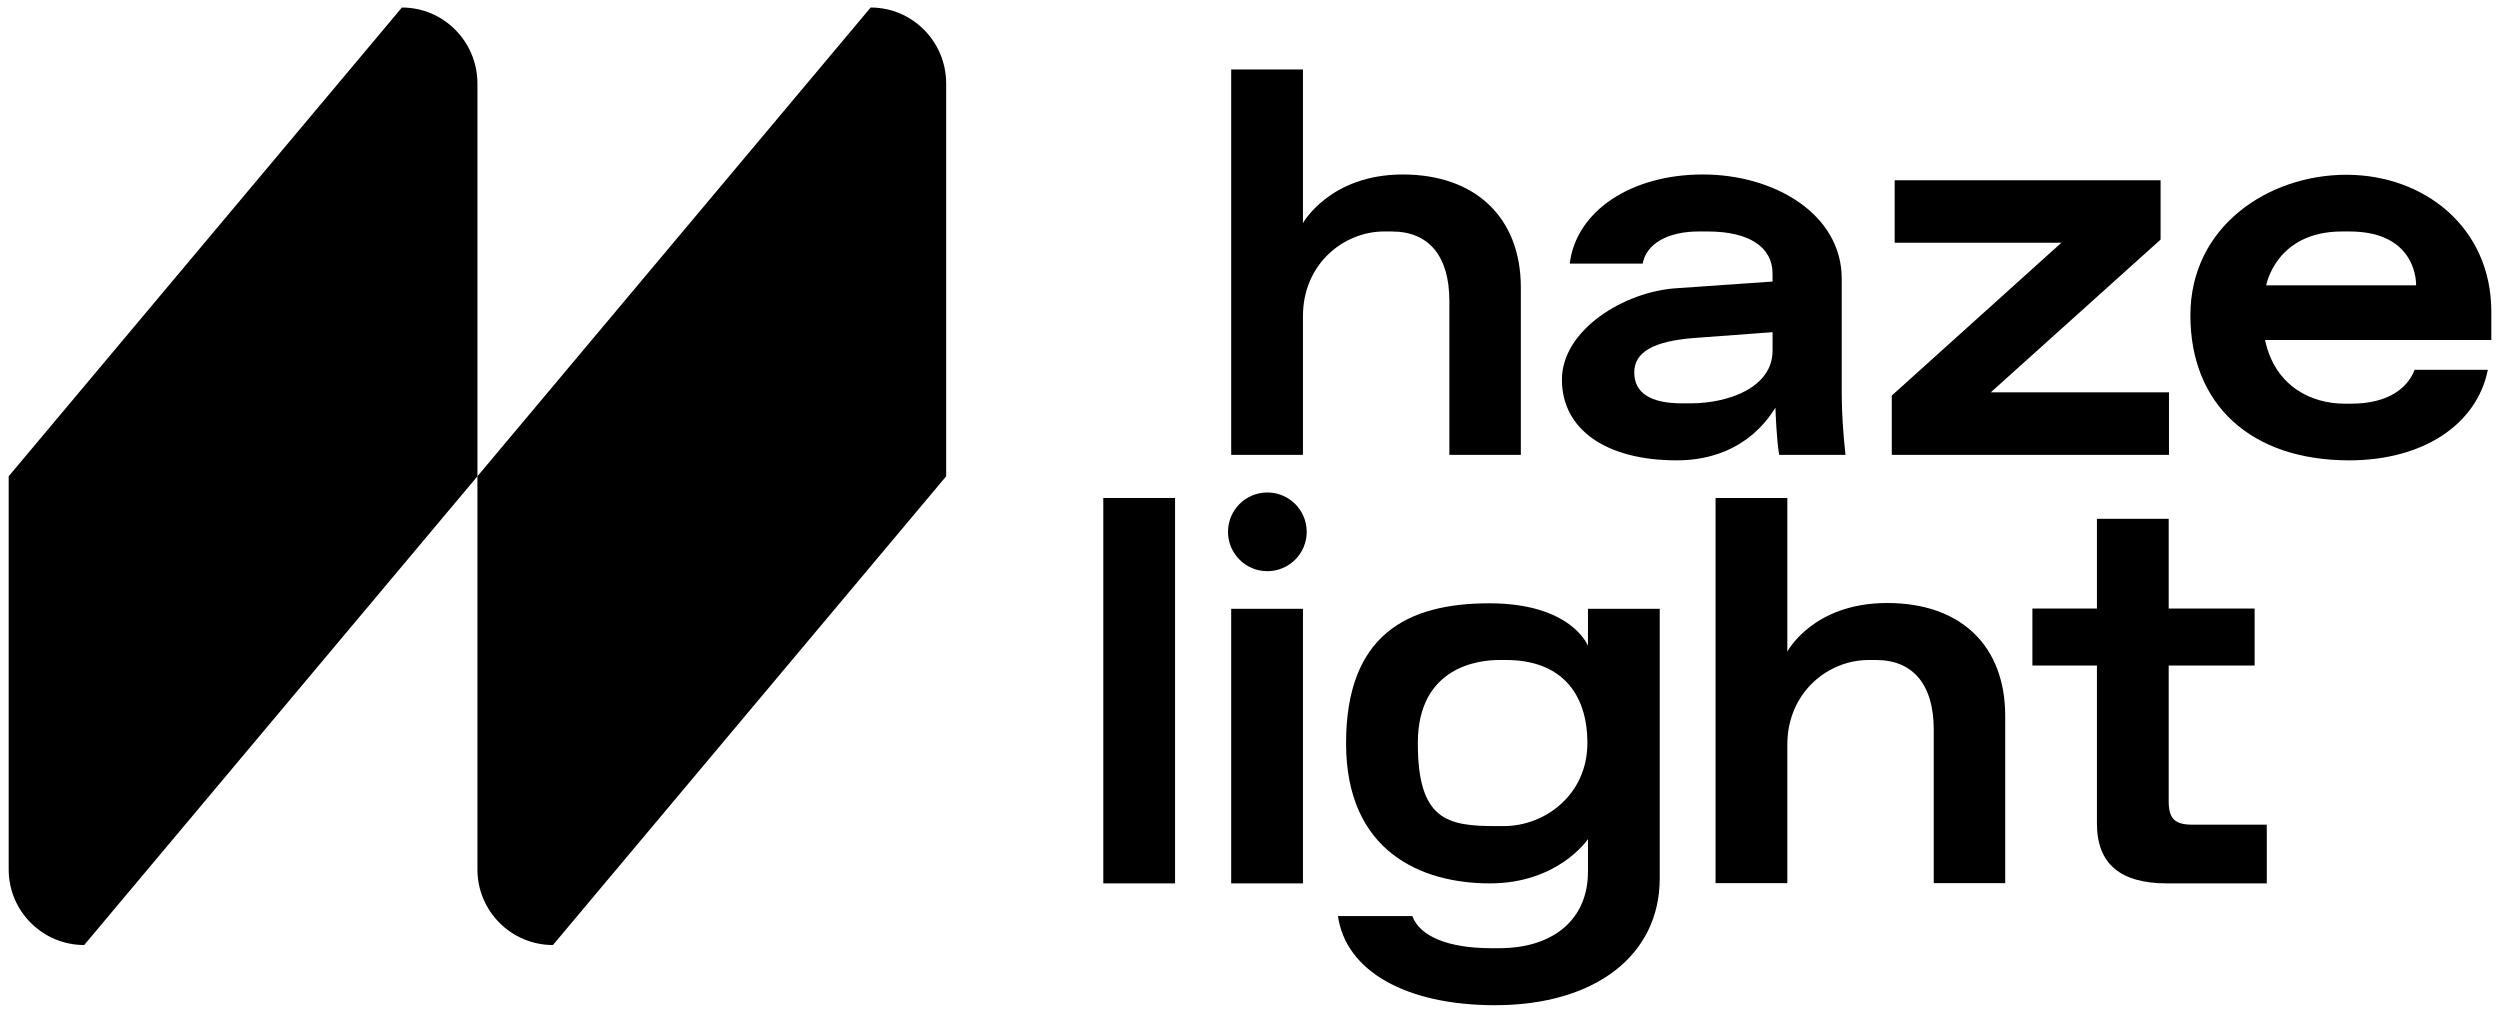
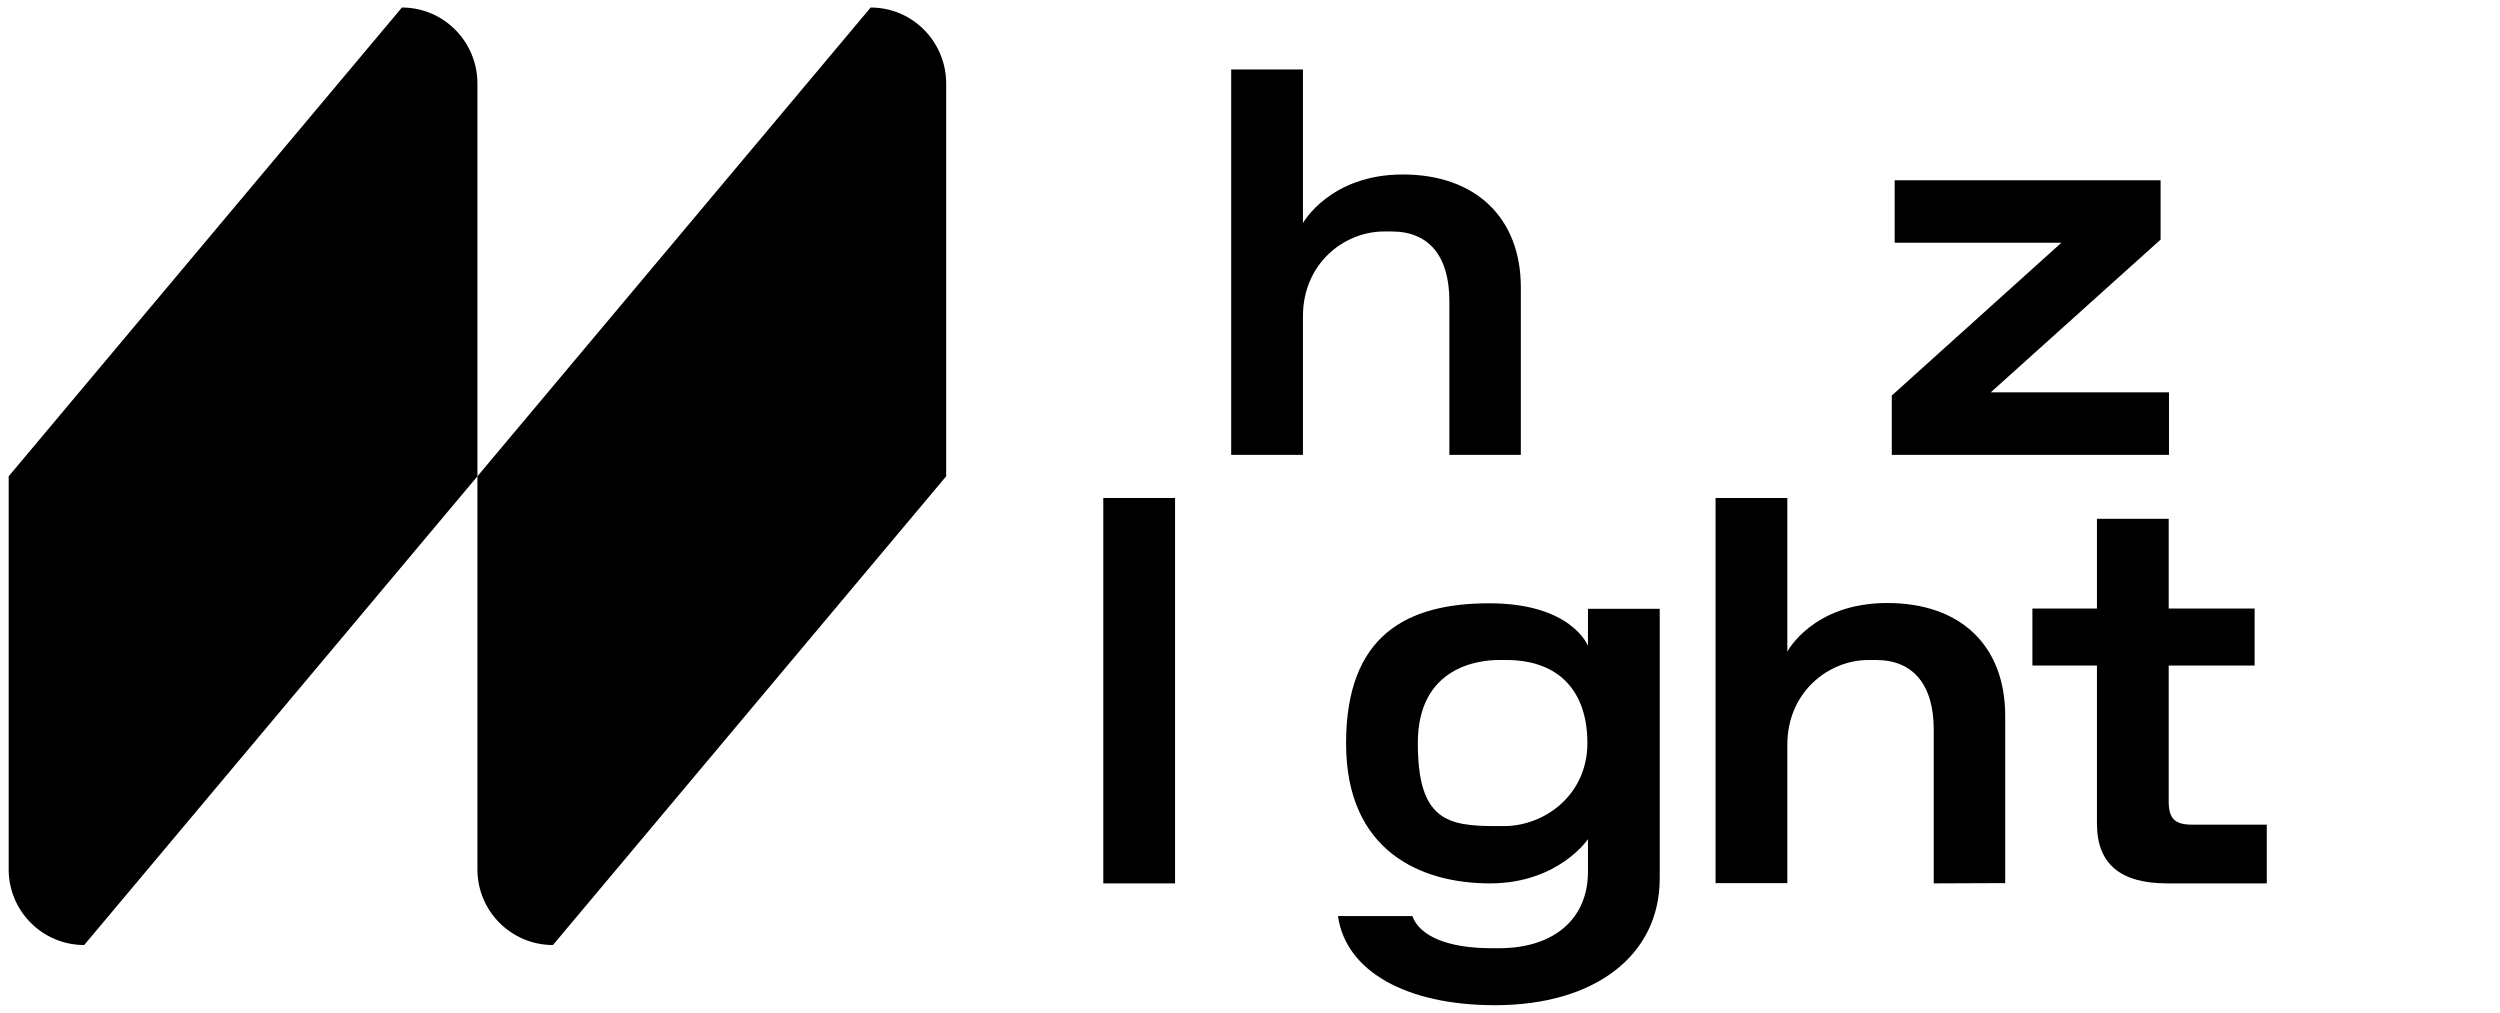
<svg xmlns="http://www.w3.org/2000/svg" version="1.1" viewBox="0 0 864 350">
  <g>
    <path fill="currentColor" d="M138.9,2.6L3,164.6v135.9c0,14.4,11.7,26.1,26.1,26.1l135.9-162V28.7c-.1-14.4-11.7-26.1-26.1-26.1h0Z" />
    <path fill="currentColor" d="M300.9,2.6l-135.9,162v135.9c0,14.4,11.7,26.1,26.1,26.1l135.9-162V28.7c-.1-14.4-11.7-26.1-26.1-26.1h0Z" />
  </g>
  <g>
    <g>
-       <path fill="currentColor" d="M811.9,159.1c-33.9,0-54.9-19.2-54.9-50.1s27.1-48.6,53.9-48.6,50.1,18.1,50.1,47.3v9.8h-78.2c3.5,16.4,16.5,22,27.3,22h2.7c10.9,0,18.8-4.2,21.7-11.7h25.3c-3.8,19-22.5,31.3-47.9,31.3h0ZM809.4,80c-22.9,0-26.2,18.6-26.2,18.6h51.8s.8-18.6-23-18.6h-2.6Z" />
      <polygon fill="currentColor" points="653.8 157.2 653.8 136.7 712.4 83.9 654.8 83.9 654.8 62.3 746.7 62.3 746.7 82.8 688 135.6 749.6 135.6 749.6 157.2 653.8 157.2" />
-       <path fill="currentColor" d="M579.5,159.1c-24.5,0-39.7-10.7-39.7-27.9s21.6-30.5,39.7-31.6l33.1-2.3v-2.7c0-9.3-8.2-14.6-22.4-14.6h-3.1c-10.7,0-18.1,4.2-19.4,11.1h-25.2c2.2-18.1,21.1-30.8,46-30.8s48,13.8,48,36v40.2c0,5.4.5,13.7,1.3,20.7h-22.9c-.9-4.8-1.3-15.2-1.3-16.2s-8.3,18.1-34.1,18.1h0ZM585.6,116.8c-14.2,1.1-20.8,4.9-20.8,11.9s5.4,10.7,16.6,10.7h2.7c13.7,0,28.5-5.7,28.5-18.2v-6.4l-27,2h0Z" />
      <path fill="currentColor" d="M500.9,157.2v-53.2c0-15.4-7-24-19.9-24h-2.7c-13.7,0-28,11-28,29.3v47.9h-24.8V24h24.8v53.1s9.3-16.8,34.5-16.8,40.8,15,40.8,39v57.9h-24.7Z" />
    </g>
    <g>
-       <circle fill="currentColor" cx="438" cy="183.8" r="13.6" />
      <g>
        <path fill="currentColor" d="M749,305.3c-16.3,0-24.3-6.8-24.3-20.7v-54.6h-22.3v-19.7h22.3v-31h24.8v31h29.7v19.7h-29.7v46.9c0,6,2.1,8.1,8.1,8.1h25.8v20.3h-34.4Z" />
        <path fill="currentColor" d="M516.7,347.4c-30.8,0-51.6-11.8-54.3-30.8h25.7c2.6,7.1,12.6,11.1,27.3,11.1h2.7c18.9,0,30.7-10.1,30.7-26.4v-11.3s-10.2,15.3-33.9,15.3-49.7-11-49.7-48.4,21-48.4,49.5-48.4,34.1,14.7,34.1,14.7v-12.8h24.8v93.2c0,26.6-22.4,43.8-56.9,43.8h0ZM548.7,210.4h24.8M518,228.1c-6.6,0-28,2.1-28,28.7s10.1,28.7,27,28.7h2.7c14.2,0,28.9-10.8,28.9-28.7s-9.8-28.7-28-28.7h-2.6Z" />
        <rect fill="currentColor" x="381.3" y="172.1" width="24.8" height="133.2" />
-         <rect fill="currentColor" x="425.5" y="210.4" width="24.8" height="94.9" />
-         <path fill="currentColor" d="M668.3,305.3v-53.2c0-15.4-7.1-24-19.9-24h-2.7c-13.7,0-28,11-28,29.3v47.8h-24.8v-133.1h24.8v53.1s8.8-16.8,34.5-16.8,40.8,15,40.8,39v57.8h-24.7Z" />
+         <path fill="currentColor" d="M668.3,305.3v-53.2c0-15.4-7.1-24-19.9-24h-2.7c-13.7,0-28,11-28,29.3v47.8h-24.8v-133.1h24.8v53.1s8.8-16.8,34.5-16.8,40.8,15,40.8,39v57.8Z" />
      </g>
    </g>
  </g>
</svg>